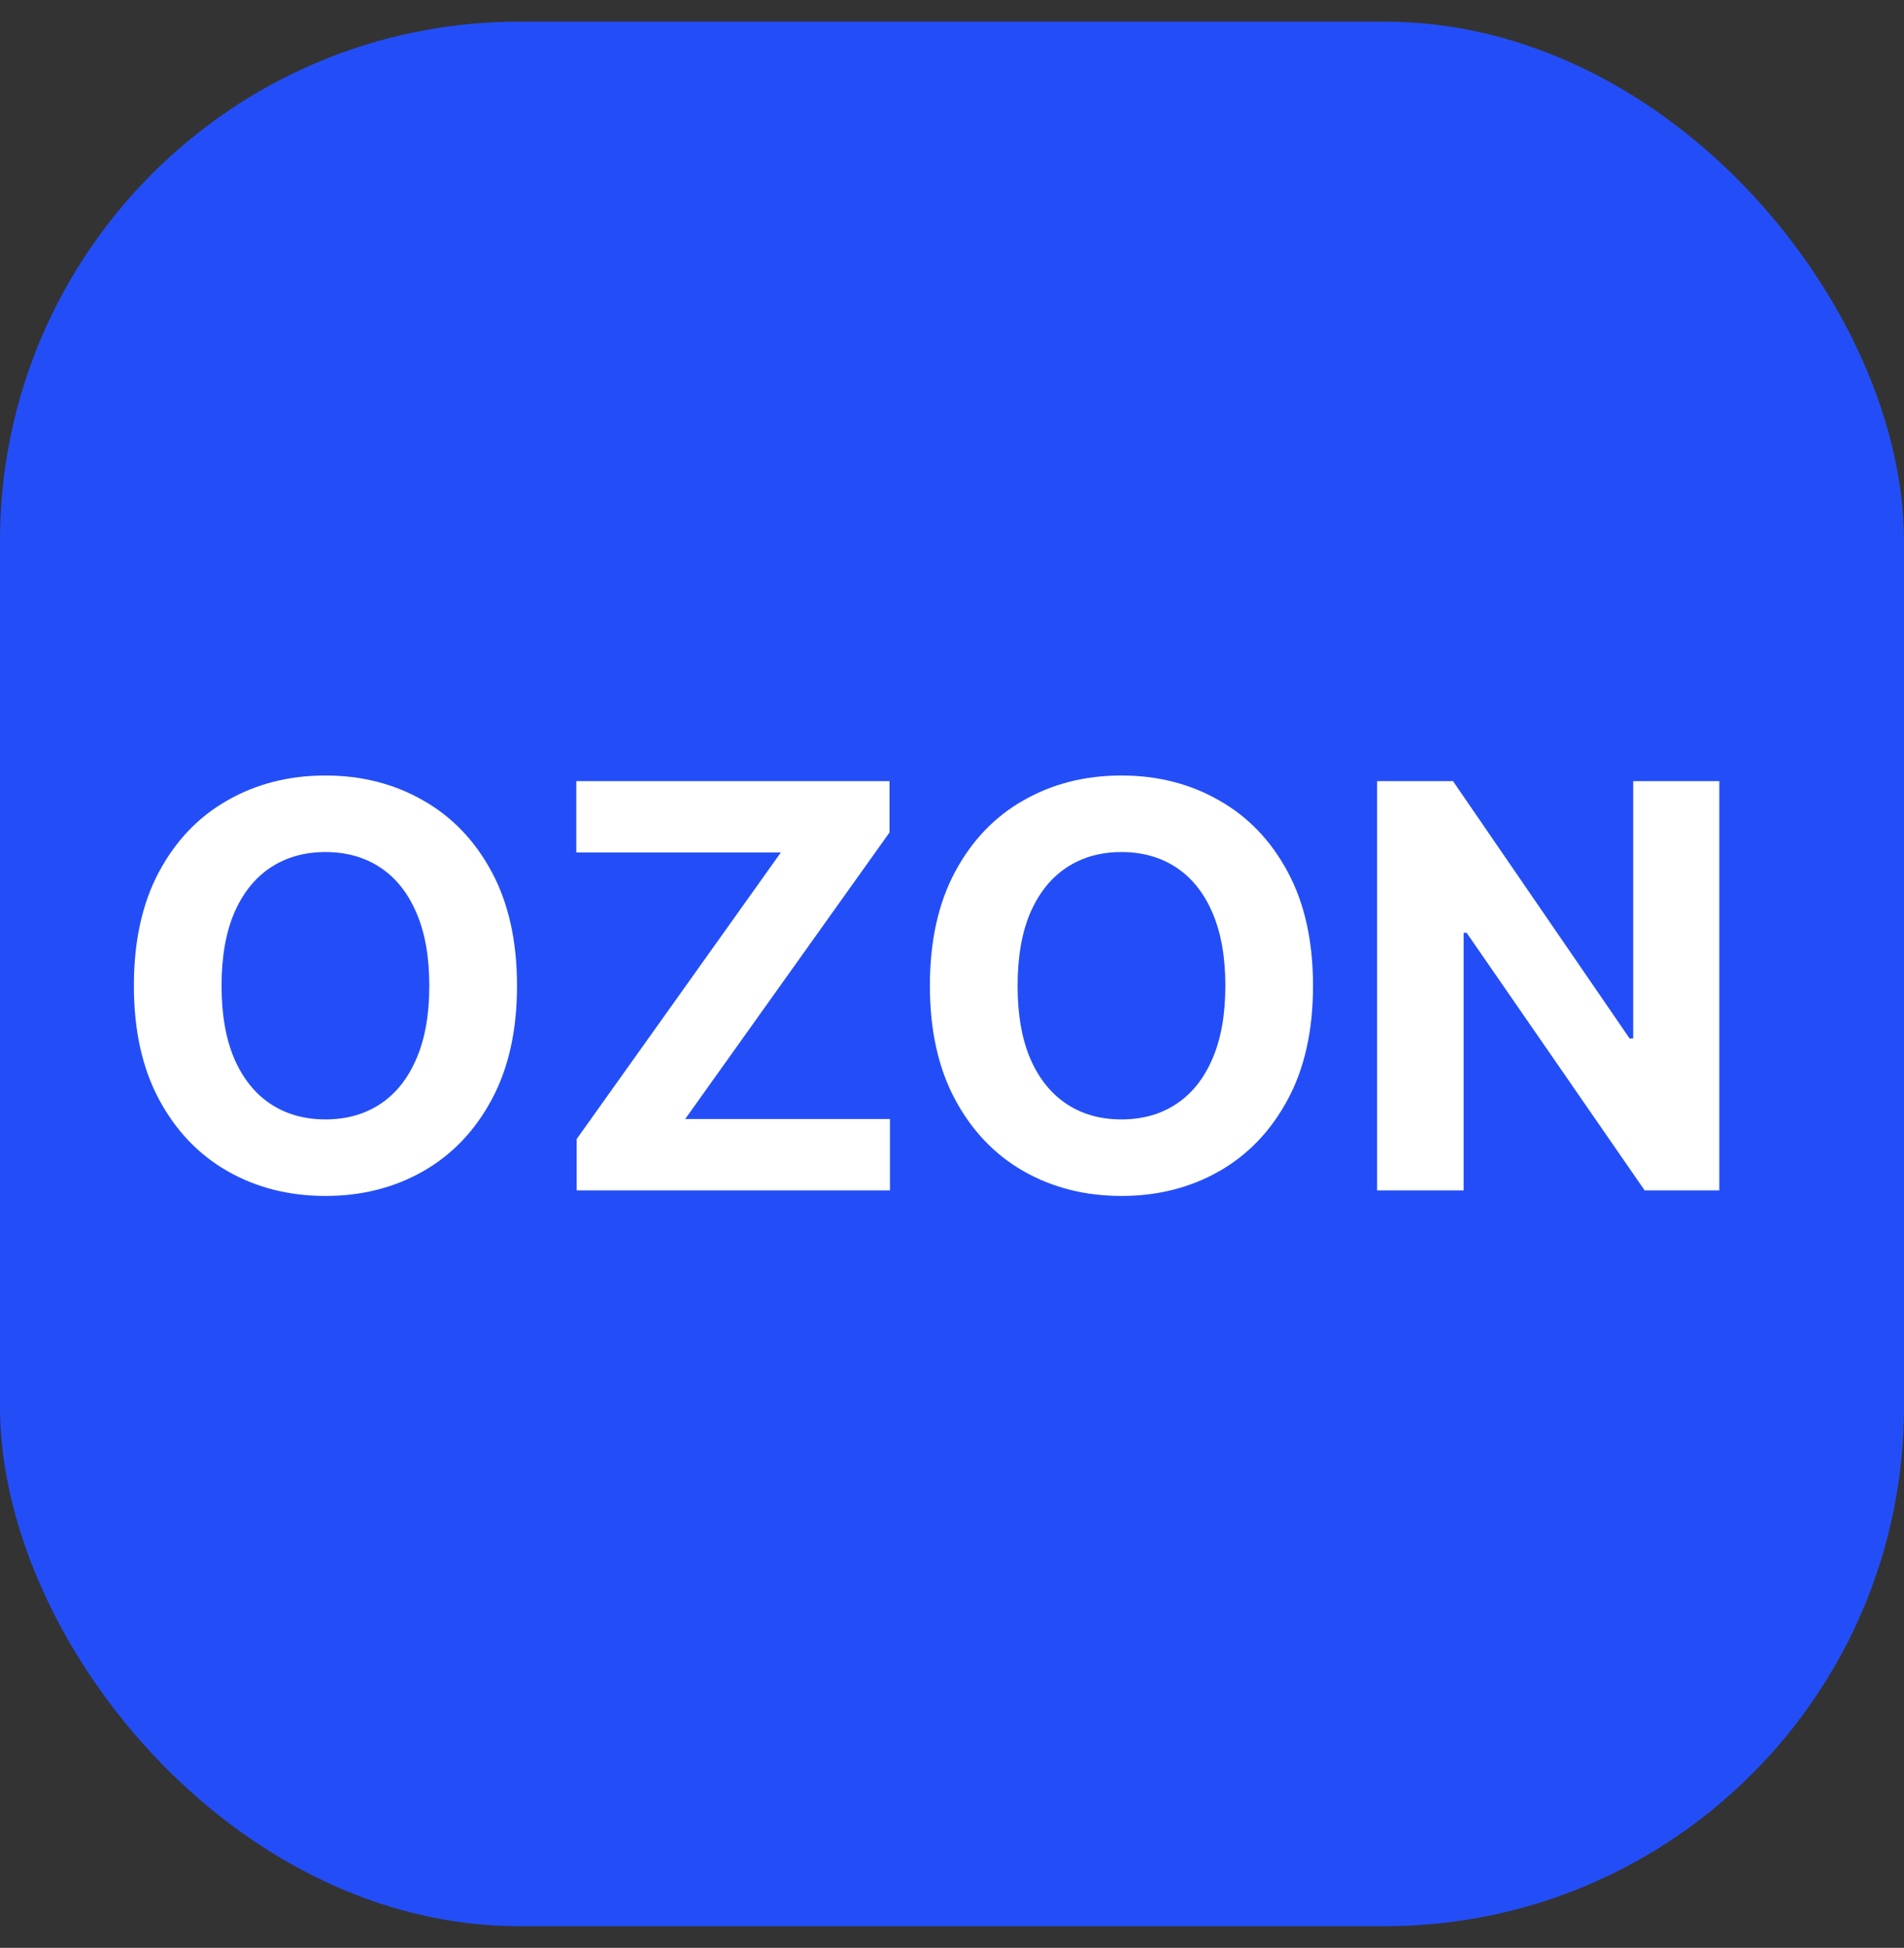
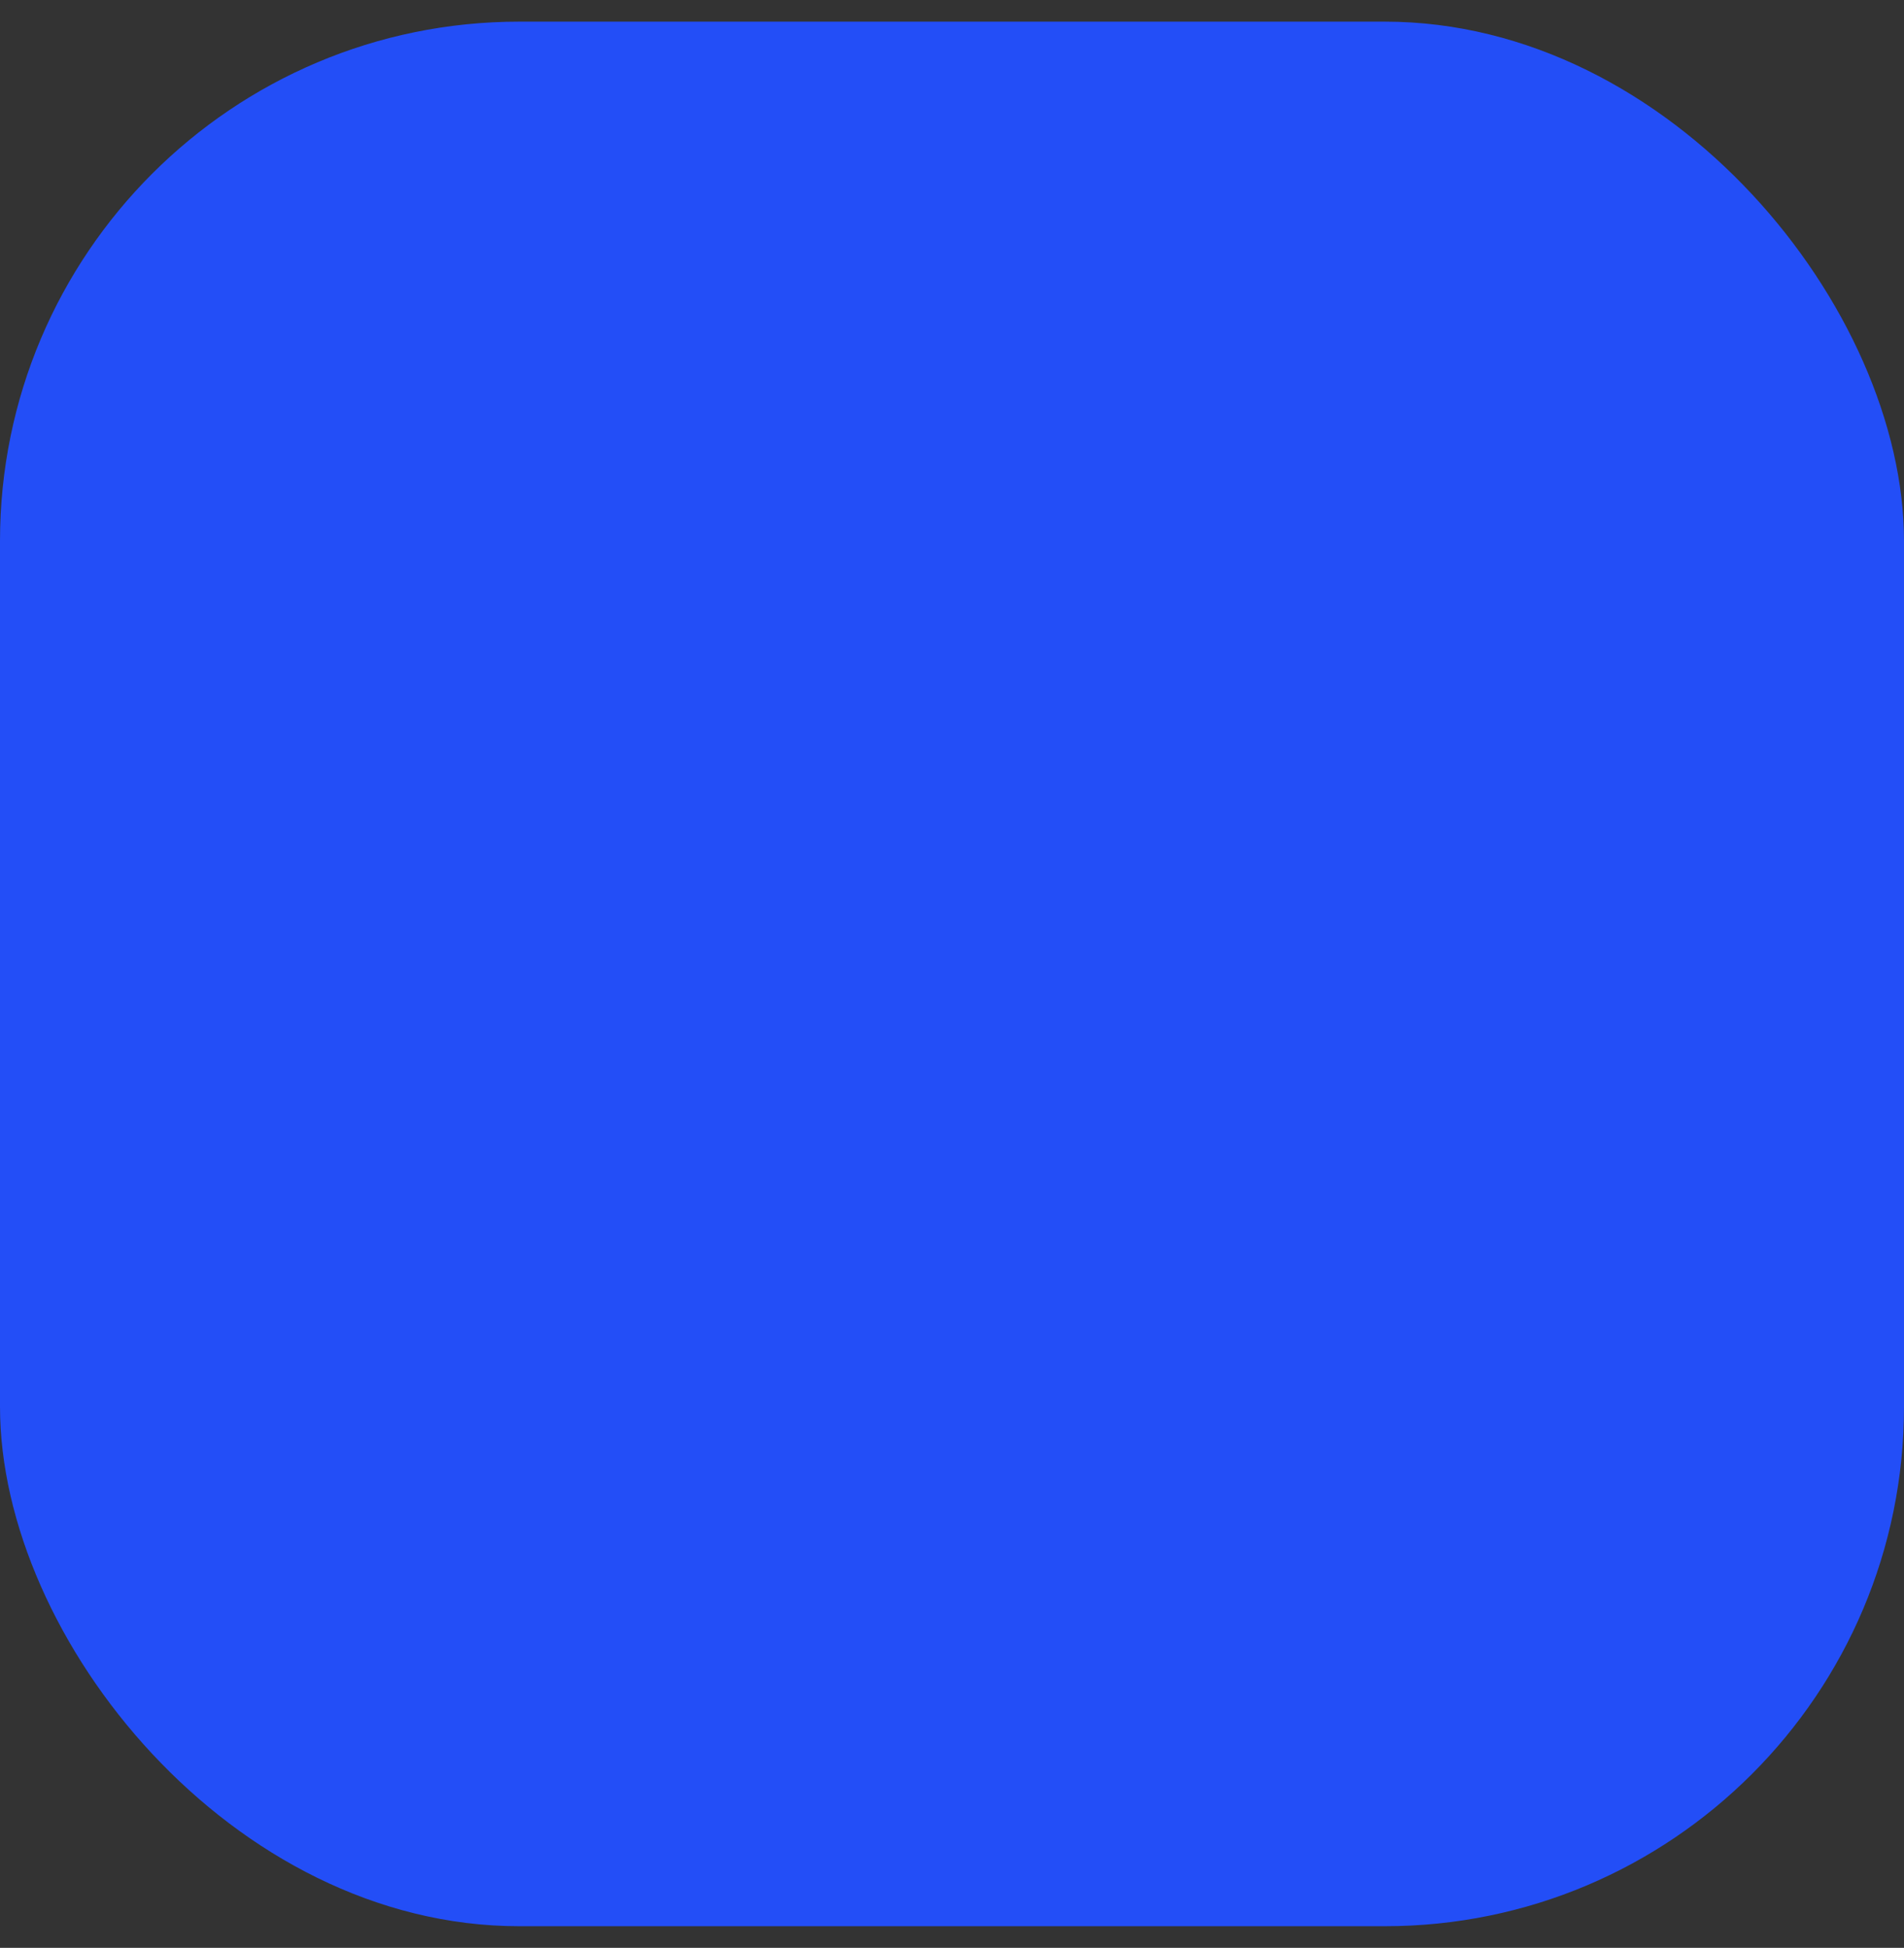
<svg xmlns="http://www.w3.org/2000/svg" width="44" height="45" viewBox="0 0 44 45" fill="none">
  <rect x="0" y="0" width="44" height="45" fill="#333333" stroke="none" />
  <rect y="0.5" width="44" height="44" rx="12" fill="#234EF7" />
-   <path d="M11.948 22.773C11.948 23.804 11.752 24.681 11.362 25.404C10.974 26.127 10.444 26.68 9.774 27.061C9.106 27.44 8.355 27.629 7.521 27.629C6.681 27.629 5.927 27.438 5.259 27.057C4.591 26.675 4.063 26.123 3.675 25.399C3.287 24.676 3.094 23.801 3.094 22.773C3.094 21.742 3.287 20.865 3.675 20.141C4.063 19.418 4.591 18.867 5.259 18.489C5.927 18.107 6.681 17.916 7.521 17.916C8.355 17.916 9.106 18.107 9.774 18.489C10.444 18.867 10.974 19.418 11.362 20.141C11.752 20.865 11.948 21.742 11.948 22.773ZM9.921 22.773C9.921 22.105 9.821 21.542 9.621 21.083C9.424 20.625 9.146 20.277 8.786 20.04C8.426 19.803 8.004 19.684 7.521 19.684C7.038 19.684 6.616 19.803 6.256 20.04C5.896 20.277 5.616 20.625 5.416 21.083C5.219 21.542 5.12 22.105 5.12 22.773C5.12 23.441 5.219 24.004 5.416 24.462C5.616 24.921 5.896 25.269 6.256 25.506C6.616 25.743 7.038 25.861 7.521 25.861C8.004 25.861 8.426 25.743 8.786 25.506C9.146 25.269 9.424 24.921 9.621 24.462C9.821 24.004 9.921 23.441 9.921 22.773ZM13.327 27.5V26.314L18.045 19.694H13.318V18.046H20.556V19.232L15.834 25.852H20.566V27.5H13.327ZM30.343 22.773C30.343 23.804 30.148 24.681 29.757 25.404C29.369 26.127 28.84 26.68 28.169 27.061C27.501 27.44 26.75 27.629 25.916 27.629C25.076 27.629 24.322 27.438 23.654 27.057C22.986 26.675 22.459 26.123 22.071 25.399C21.683 24.676 21.489 23.801 21.489 22.773C21.489 21.742 21.683 20.865 22.071 20.141C22.459 19.418 22.986 18.867 23.654 18.489C24.322 18.107 25.076 17.916 25.916 17.916C26.75 17.916 27.501 18.107 28.169 18.489C28.84 18.867 29.369 19.418 29.757 20.141C30.148 20.865 30.343 21.742 30.343 22.773ZM28.317 22.773C28.317 22.105 28.217 21.542 28.017 21.083C27.82 20.625 27.541 20.277 27.181 20.04C26.821 19.803 26.399 19.684 25.916 19.684C25.433 19.684 25.011 19.803 24.651 20.04C24.291 20.277 24.011 20.625 23.811 21.083C23.614 21.542 23.516 22.105 23.516 22.773C23.516 23.441 23.614 24.004 23.811 24.462C24.011 24.921 24.291 25.269 24.651 25.506C25.011 25.743 25.433 25.861 25.916 25.861C26.399 25.861 26.821 25.743 27.181 25.506C27.541 25.269 27.82 24.921 28.017 24.462C28.217 24.004 28.317 23.441 28.317 22.773ZM39.732 18.046V27.5H38.006L33.892 21.549H33.823V27.5H31.824V18.046H33.578L37.659 23.991H37.742V18.046H39.732Z" fill="white" />
</svg>